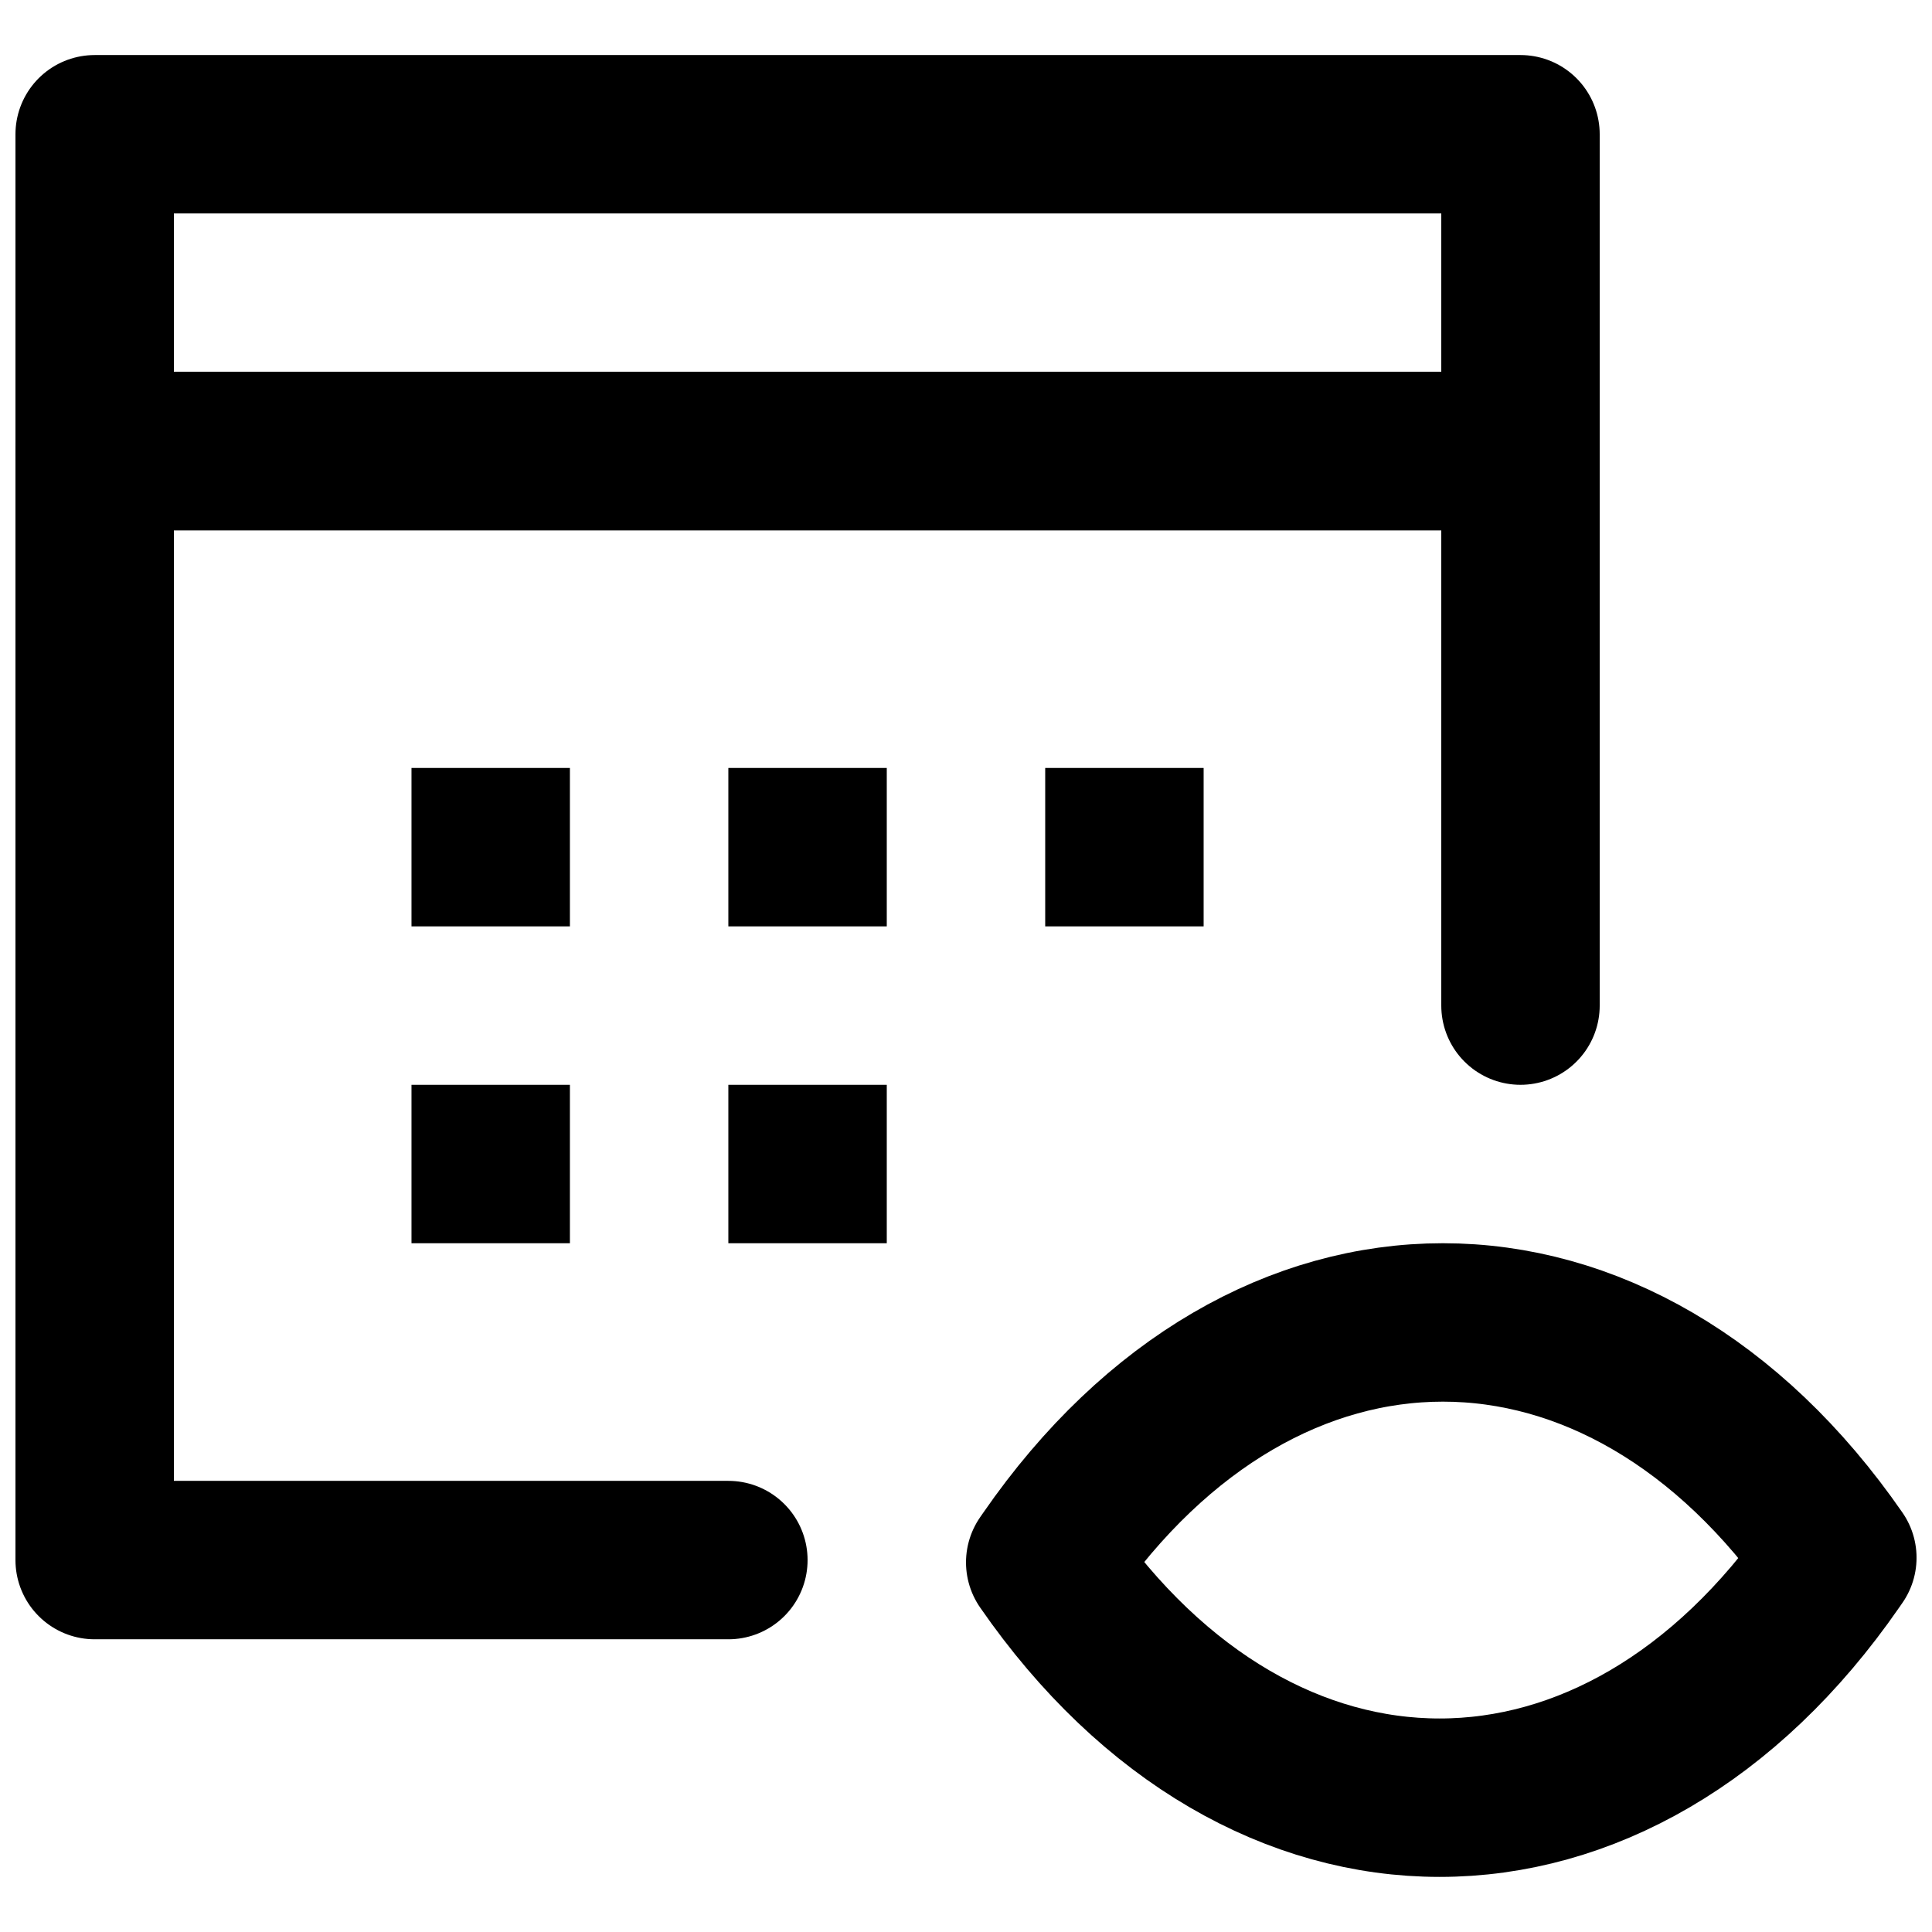
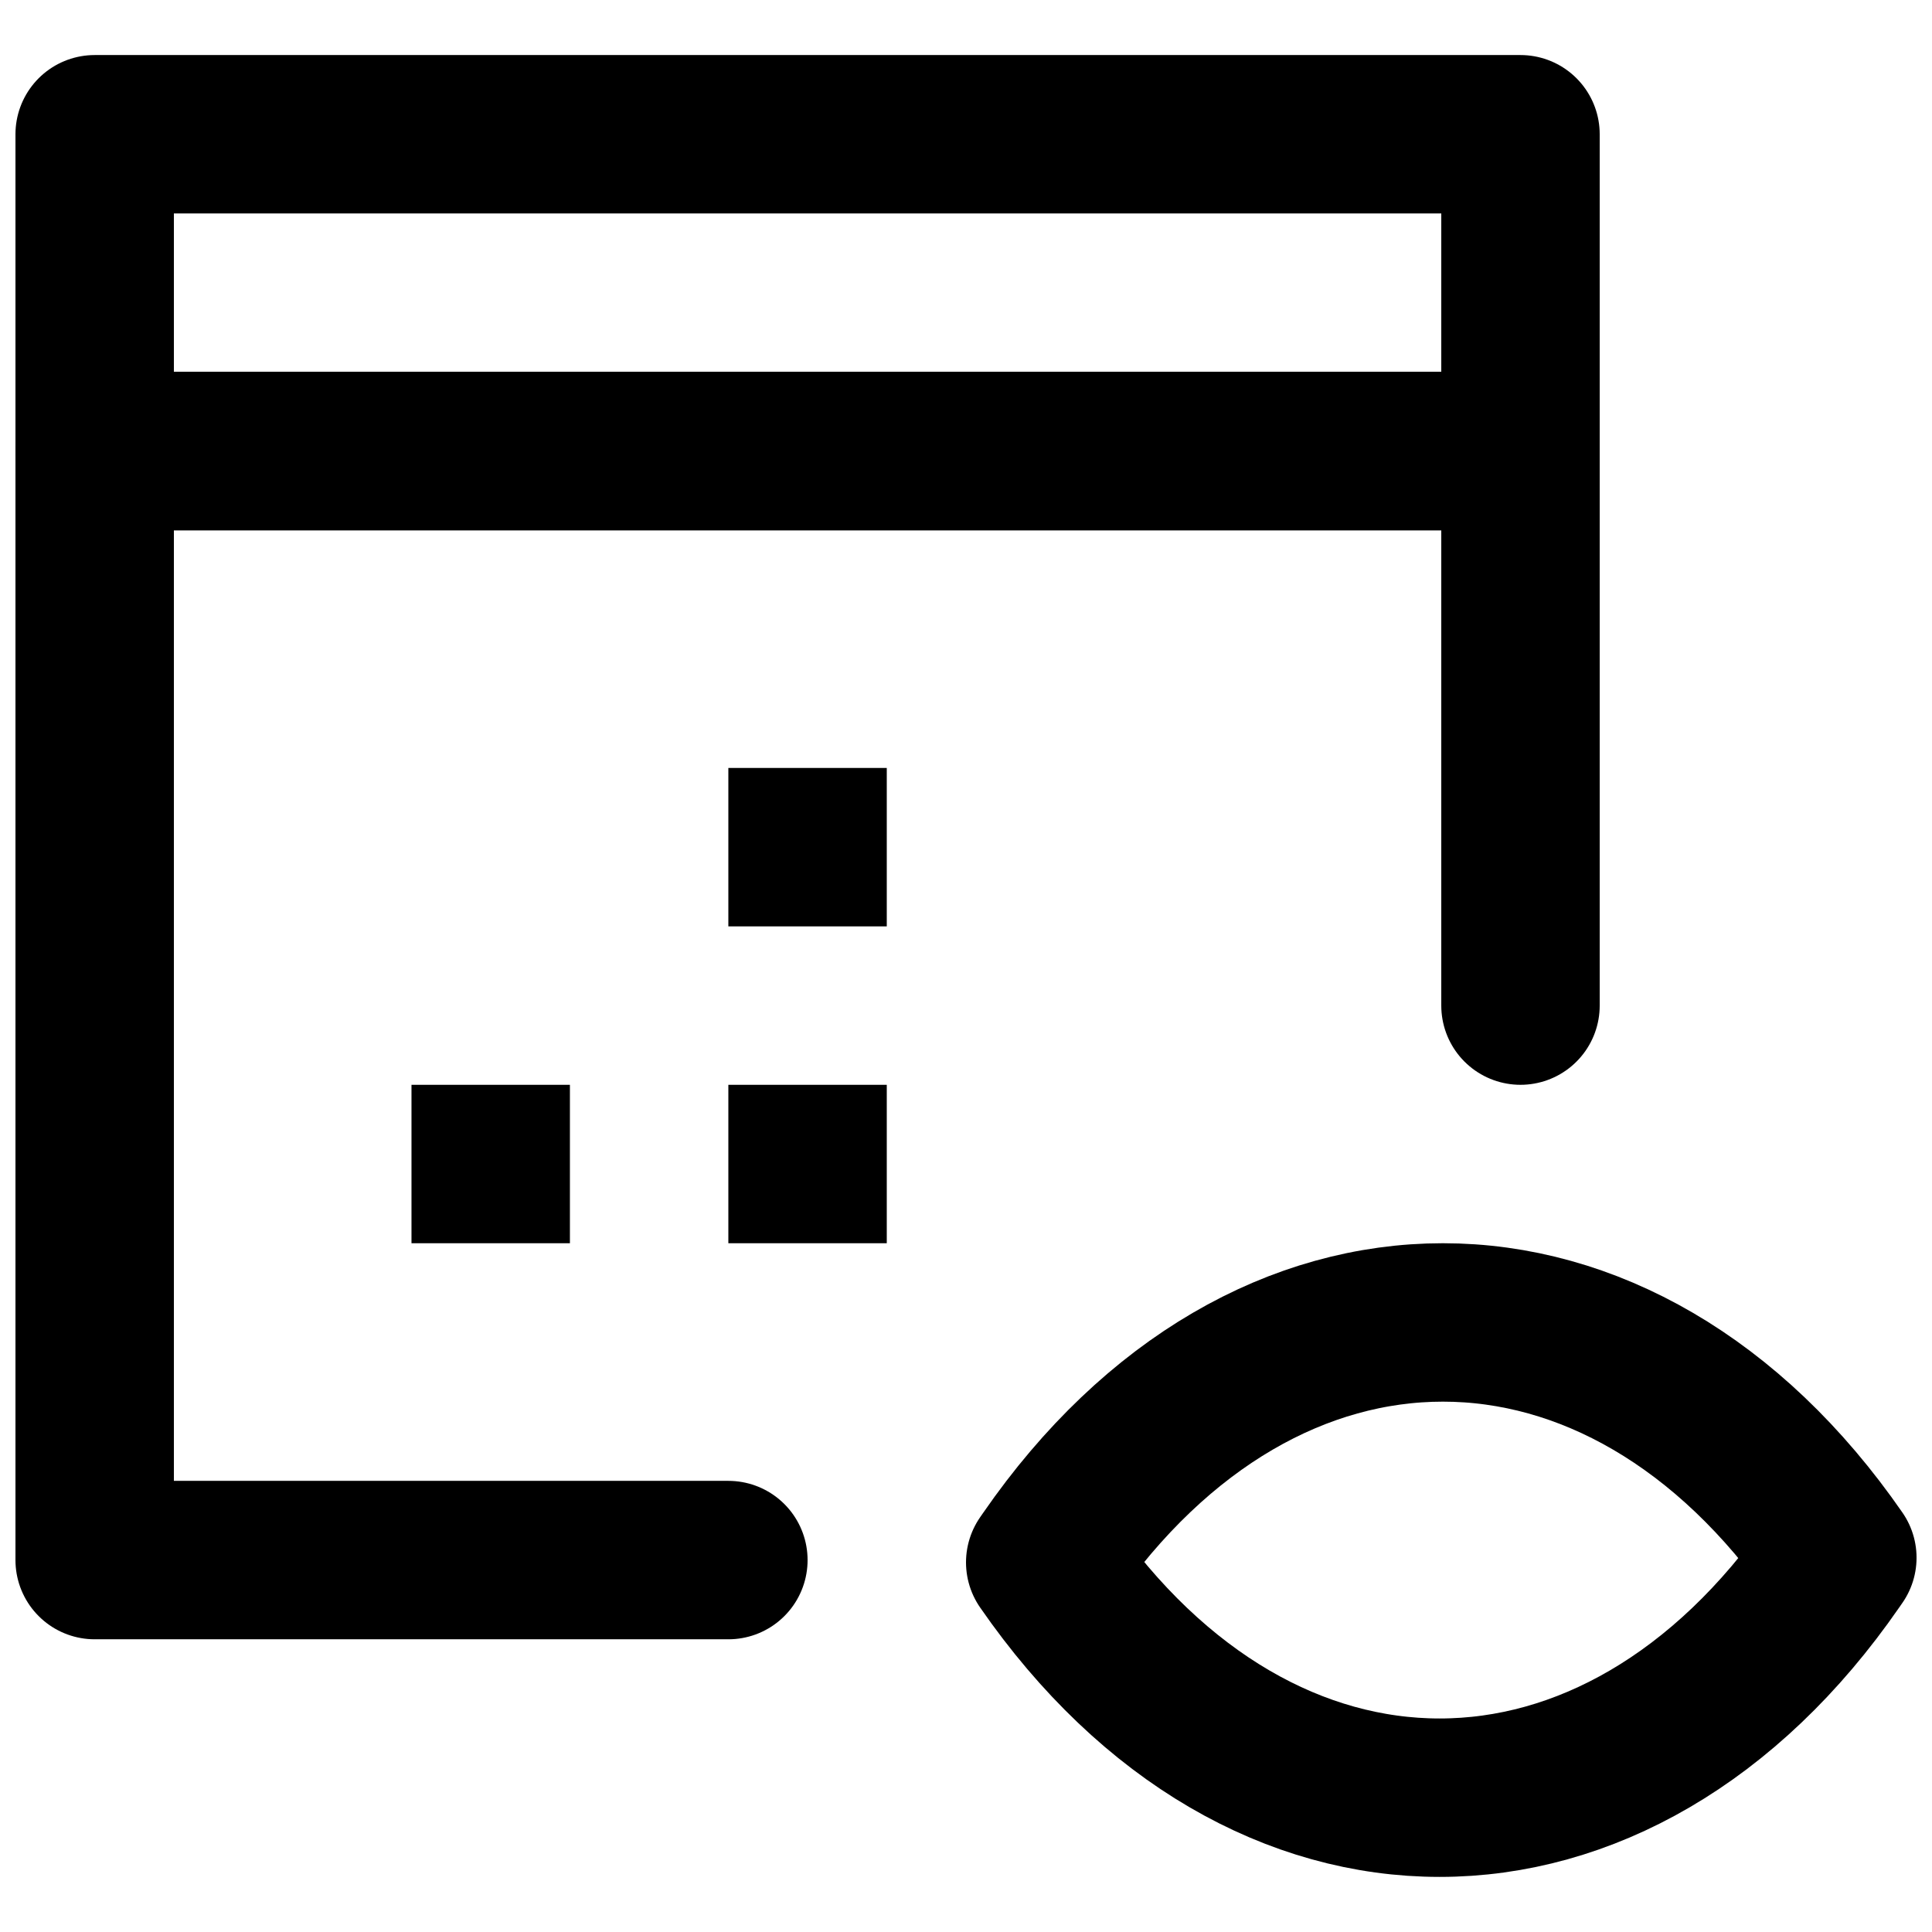
<svg xmlns="http://www.w3.org/2000/svg" width="800px" height="800px" version="1.1" viewBox="144 144 512 512">
  <defs>
    <clipPath id="c">
      <path d="m399 473h252.9v169h-252.9z" />
    </clipPath>
    <clipPath id="b">
      <path d="m148.09 158h419.91v127h-419.91z" />
    </clipPath>
    <clipPath id="a">
      <path d="m148.09 242h419.91v337h-419.91z" />
    </clipPath>
  </defs>
  <g clip-path="url(#c)">
    <path transform="matrix(20.992 0 0 20.992 169.09 179.58)" d="m22 17.97-0.041 0.059c-2.739 3.961-7.22 3.961-9.959 0l0.041-0.059c2.739-3.96 7.22-3.96 9.959 0zm0 0" fill="none" stroke="#000000" stroke-linecap="round" stroke-linejoin="round" stroke-width="2" />
  </g>
  <g clip-path="url(#b)">
    <path transform="matrix(20.992 0 0 20.992 169.09 179.58)" d="m5.9074e-6 4h18v-4h-18zm0 0" fill="none" stroke="#000000" stroke-linecap="round" stroke-linejoin="round" stroke-width="2" />
  </g>
  <g clip-path="url(#a)">
    <path transform="matrix(20.992 0 0 20.992 169.09 179.58)" d="m18 11v-7h-18v14h8" fill="none" stroke="#000000" stroke-linecap="round" stroke-linejoin="round" stroke-width="2" />
  </g>
-   <path d="m253.05 389.5h41.984v-41.984h-41.984z" fill-rule="evenodd" />
  <path d="m337.02 389.5h41.984v-41.984h-41.984z" fill-rule="evenodd" />
-   <path d="m420.99 389.5h41.984v-41.984h-41.984z" fill-rule="evenodd" />
+   <path d="m420.99 389.5h41.984h-41.984z" fill-rule="evenodd" />
  <path d="m253.05 473.47h41.984v-41.984h-41.984z" fill-rule="evenodd" />
  <path d="m337.02 473.47h41.984v-41.984h-41.984z" fill-rule="evenodd" />
</svg>